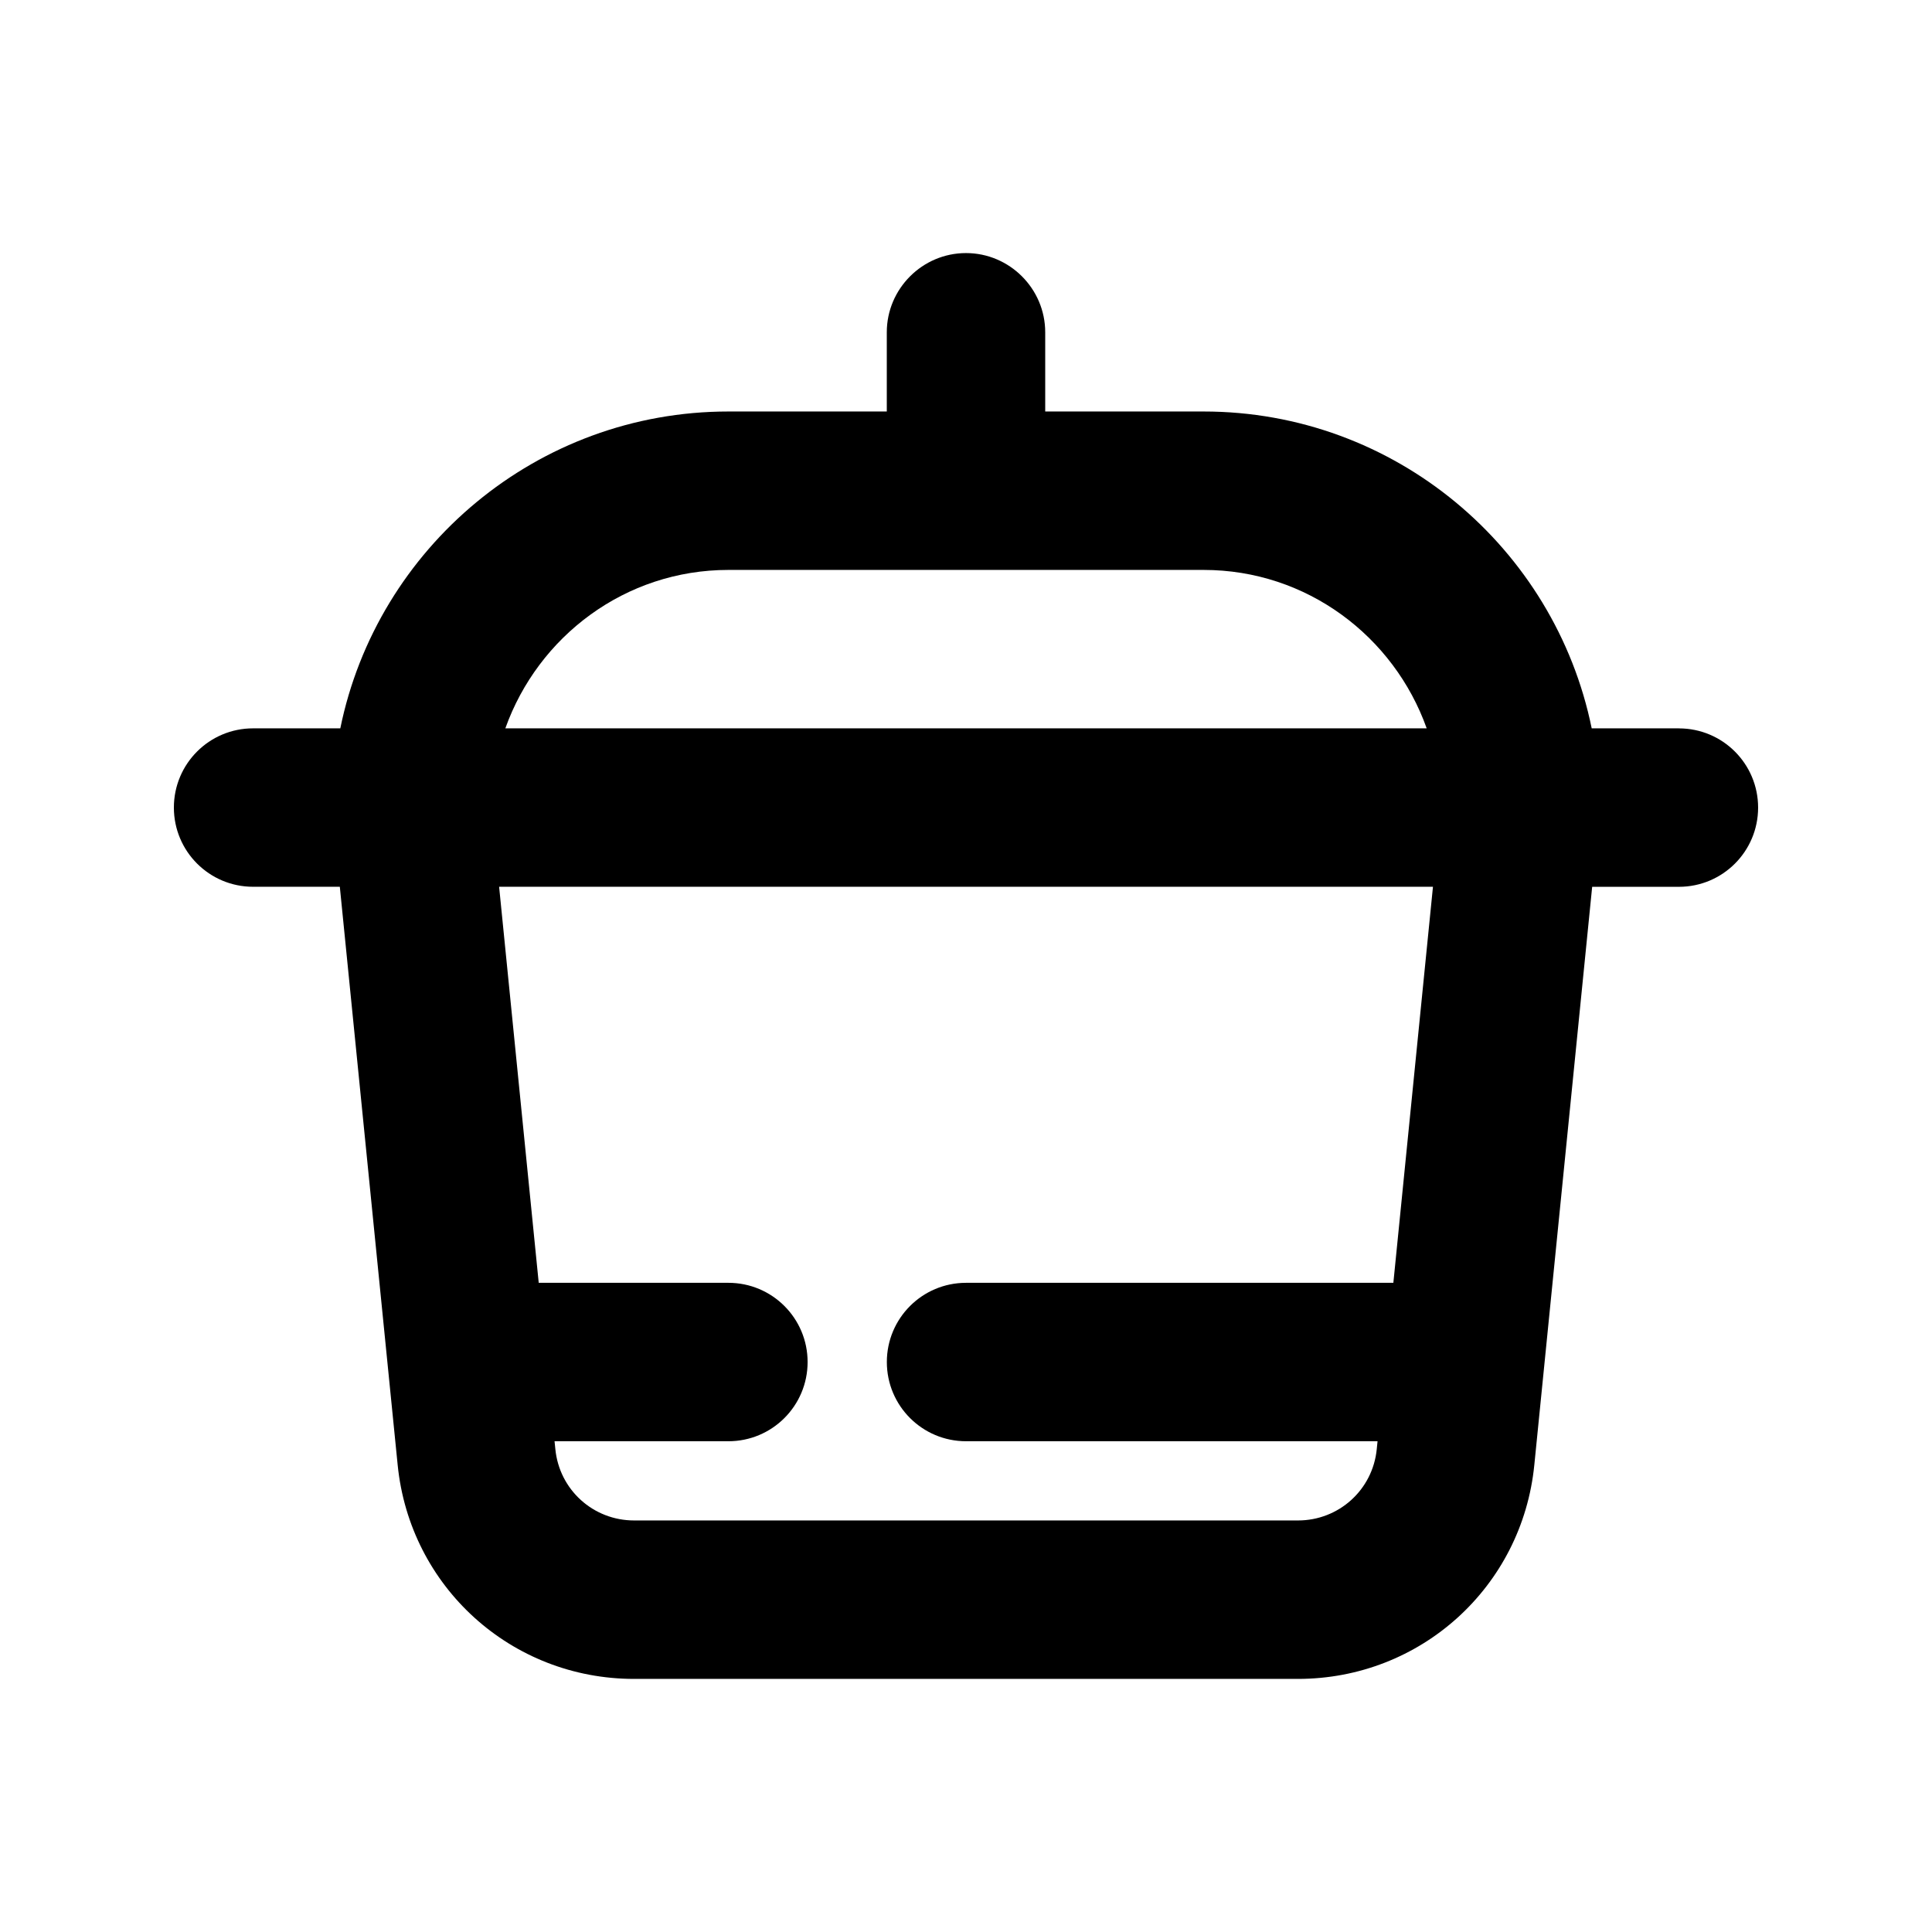
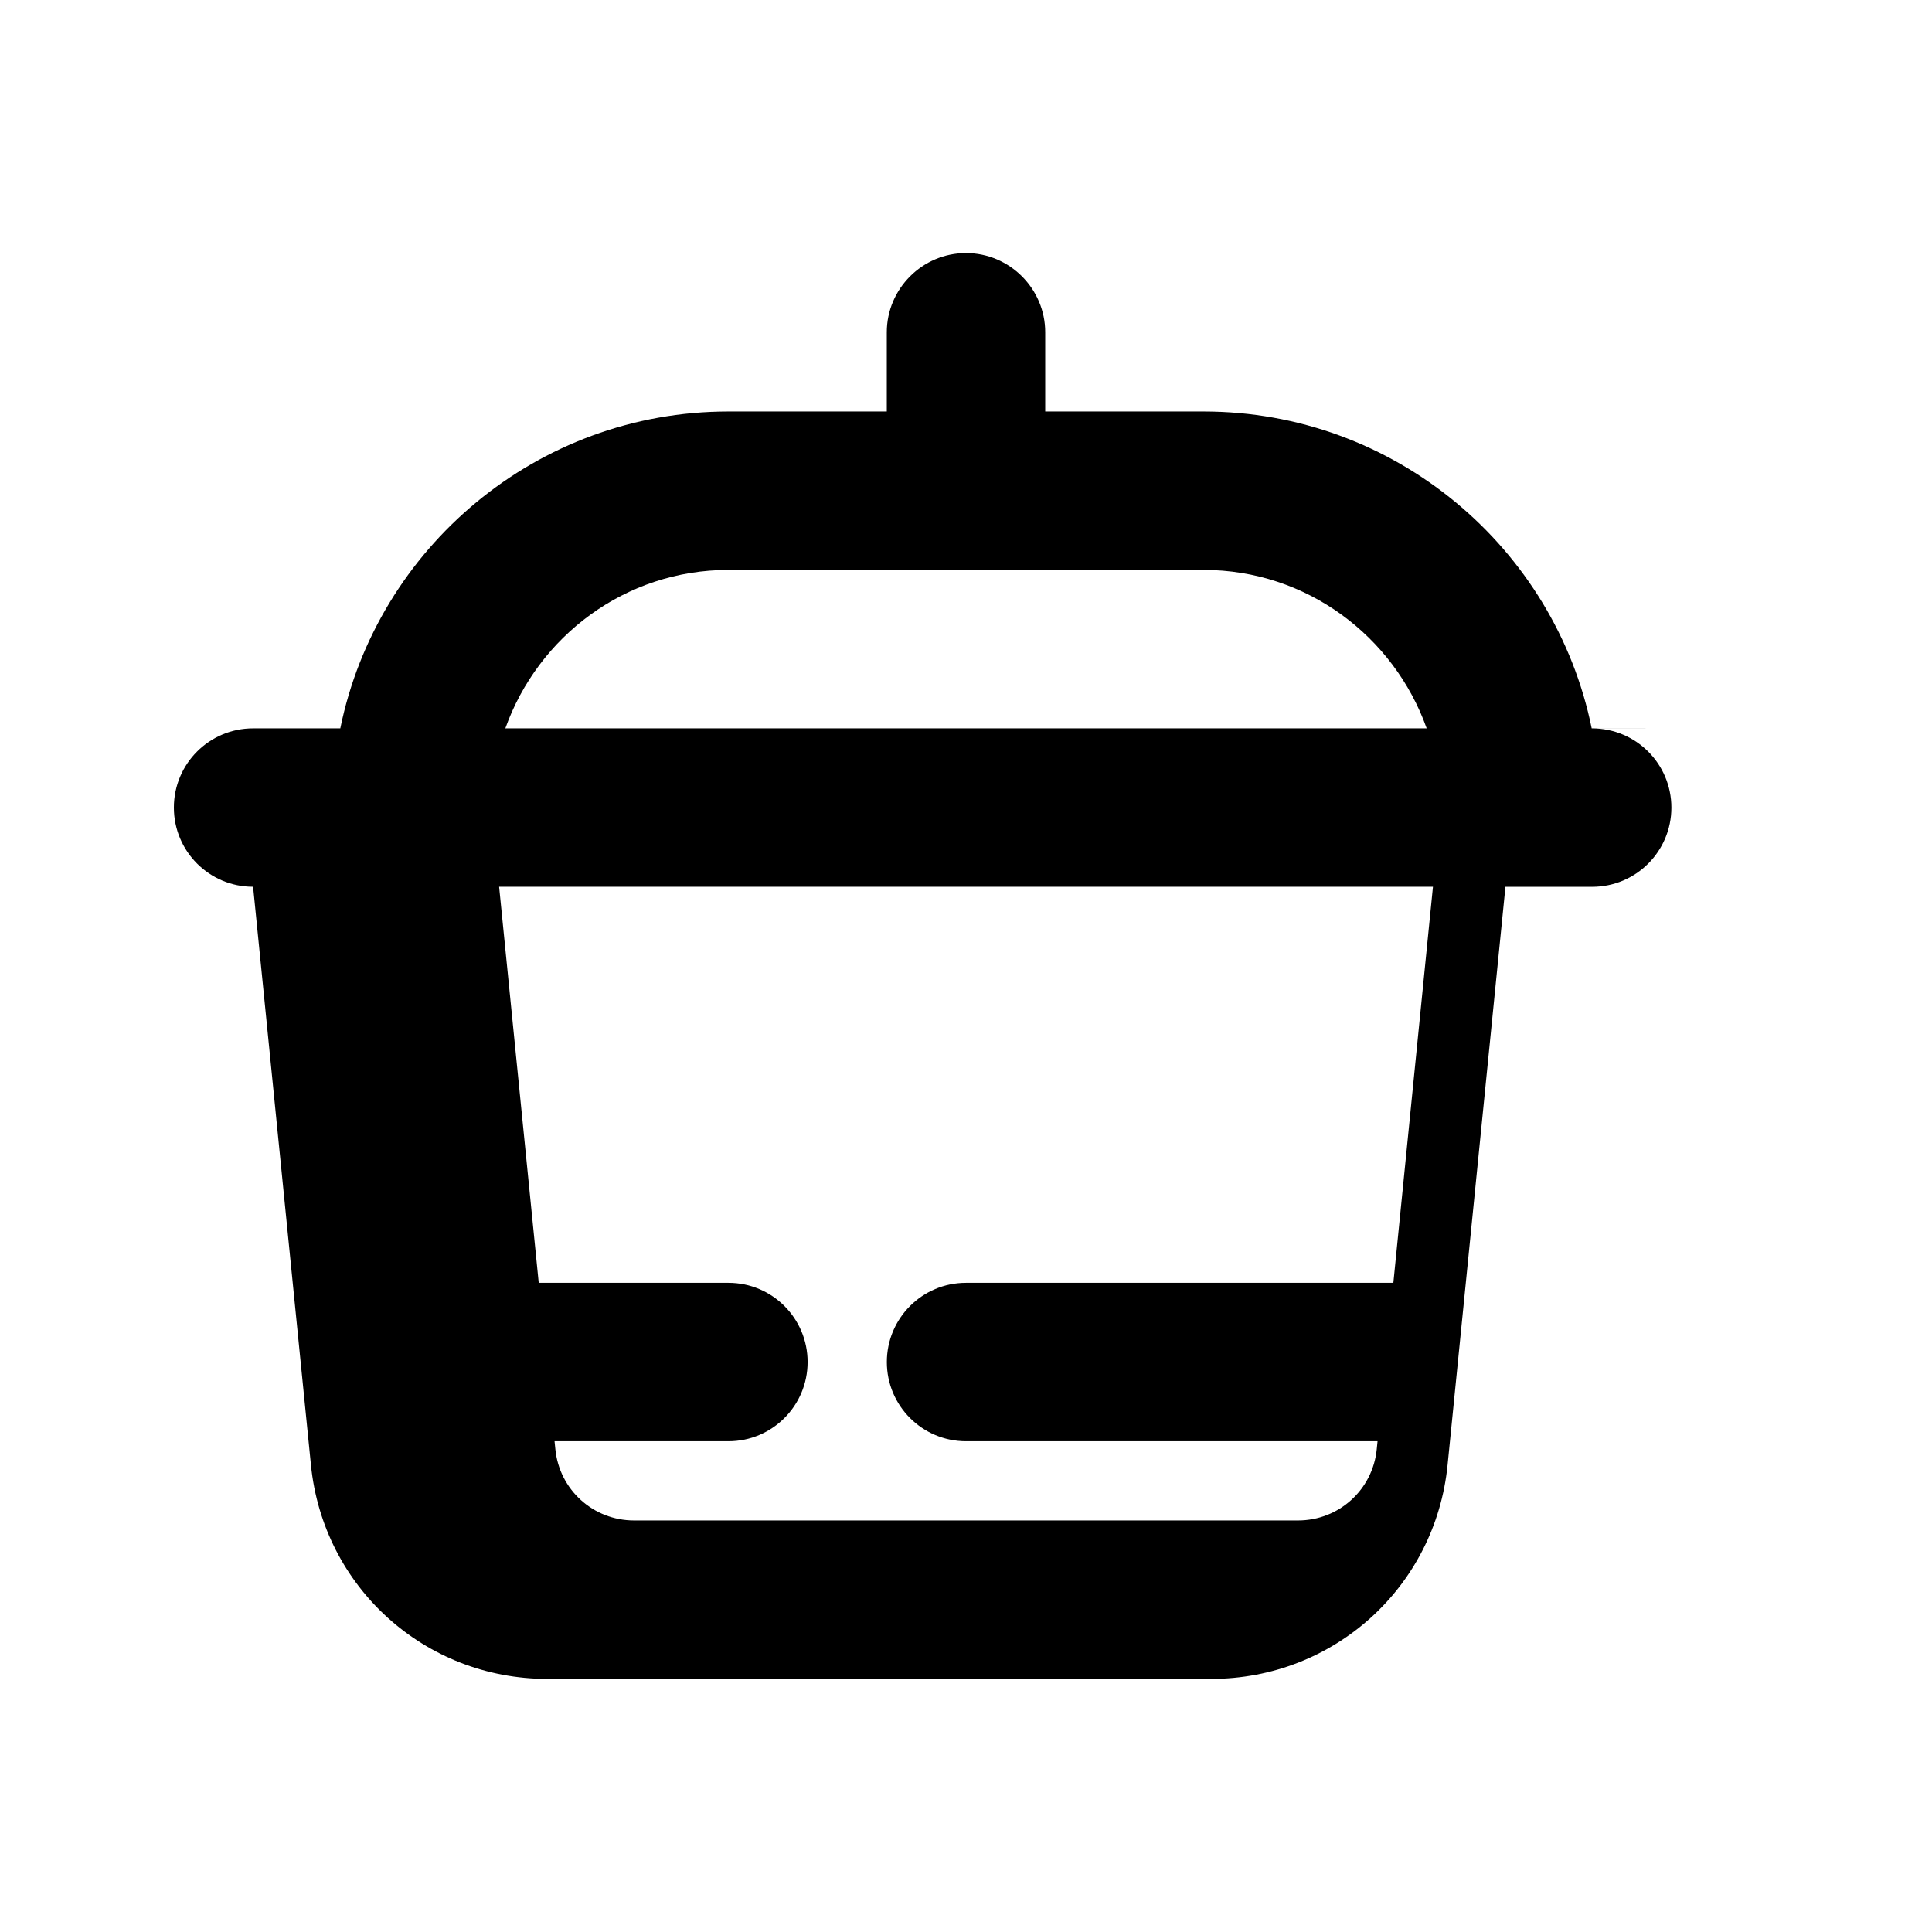
<svg xmlns="http://www.w3.org/2000/svg" fill="#000000" width="800px" height="800px" version="1.1" viewBox="144 144 512 512">
-   <path d="m588.93 337.02h-23.113c-9.754-47.848-52.152-83.969-102.84-83.969h-41.984v-20.992c0-11.547-9.445-20.992-20.992-20.992s-20.992 9.445-20.992 20.992v20.992h-41.984c-50.684 0-93.086 36.121-102.84 83.969h-23.113c-11.602 0-20.992 9.391-20.992 20.992s9.391 20.992 20.992 20.992h22.984l15.328 153.2c3.219 32.348 30.137 56.723 62.648 56.723h175.93c32.512 0 59.43-24.375 62.648-56.703l15.332-153.21h22.984c11.602 0 20.992-9.391 20.992-20.992 0-11.605-9.387-20.992-20.992-20.992zm-251.9-41.984h125.95c27.332 0 50.414 17.602 59.109 41.984h-244.17c8.695-24.383 31.777-41.984 59.109-41.984zm150.94 251.9h-175.93c-10.824 0-19.805-8.117-20.867-18.902l-0.211-2.09h46.07c11.602 0 20.992-9.391 20.992-20.992 0-11.602-9.391-20.992-20.992-20.992h-50.266l-10.496-104.96h247.48l-10.496 104.96h-113.24c-11.602 0-20.992 9.391-20.992 20.992 0 11.602 9.391 20.992 20.992 20.992h109.05l-0.211 2.113c-1.07 10.762-10.047 18.879-20.871 18.879z" />
+   <path d="m588.93 337.02h-23.113c-9.754-47.848-52.152-83.969-102.84-83.969h-41.984v-20.992c0-11.547-9.445-20.992-20.992-20.992s-20.992 9.445-20.992 20.992v20.992h-41.984c-50.684 0-93.086 36.121-102.84 83.969h-23.113c-11.602 0-20.992 9.391-20.992 20.992s9.391 20.992 20.992 20.992l15.328 153.2c3.219 32.348 30.137 56.723 62.648 56.723h175.93c32.512 0 59.43-24.375 62.648-56.703l15.332-153.21h22.984c11.602 0 20.992-9.391 20.992-20.992 0-11.605-9.387-20.992-20.992-20.992zm-251.9-41.984h125.95c27.332 0 50.414 17.602 59.109 41.984h-244.17c8.695-24.383 31.777-41.984 59.109-41.984zm150.94 251.9h-175.93c-10.824 0-19.805-8.117-20.867-18.902l-0.211-2.09h46.07c11.602 0 20.992-9.391 20.992-20.992 0-11.602-9.391-20.992-20.992-20.992h-50.266l-10.496-104.96h247.48l-10.496 104.96h-113.24c-11.602 0-20.992 9.391-20.992 20.992 0 11.602 9.391 20.992 20.992 20.992h109.05l-0.211 2.113c-1.07 10.762-10.047 18.879-20.871 18.879z" />
</svg>